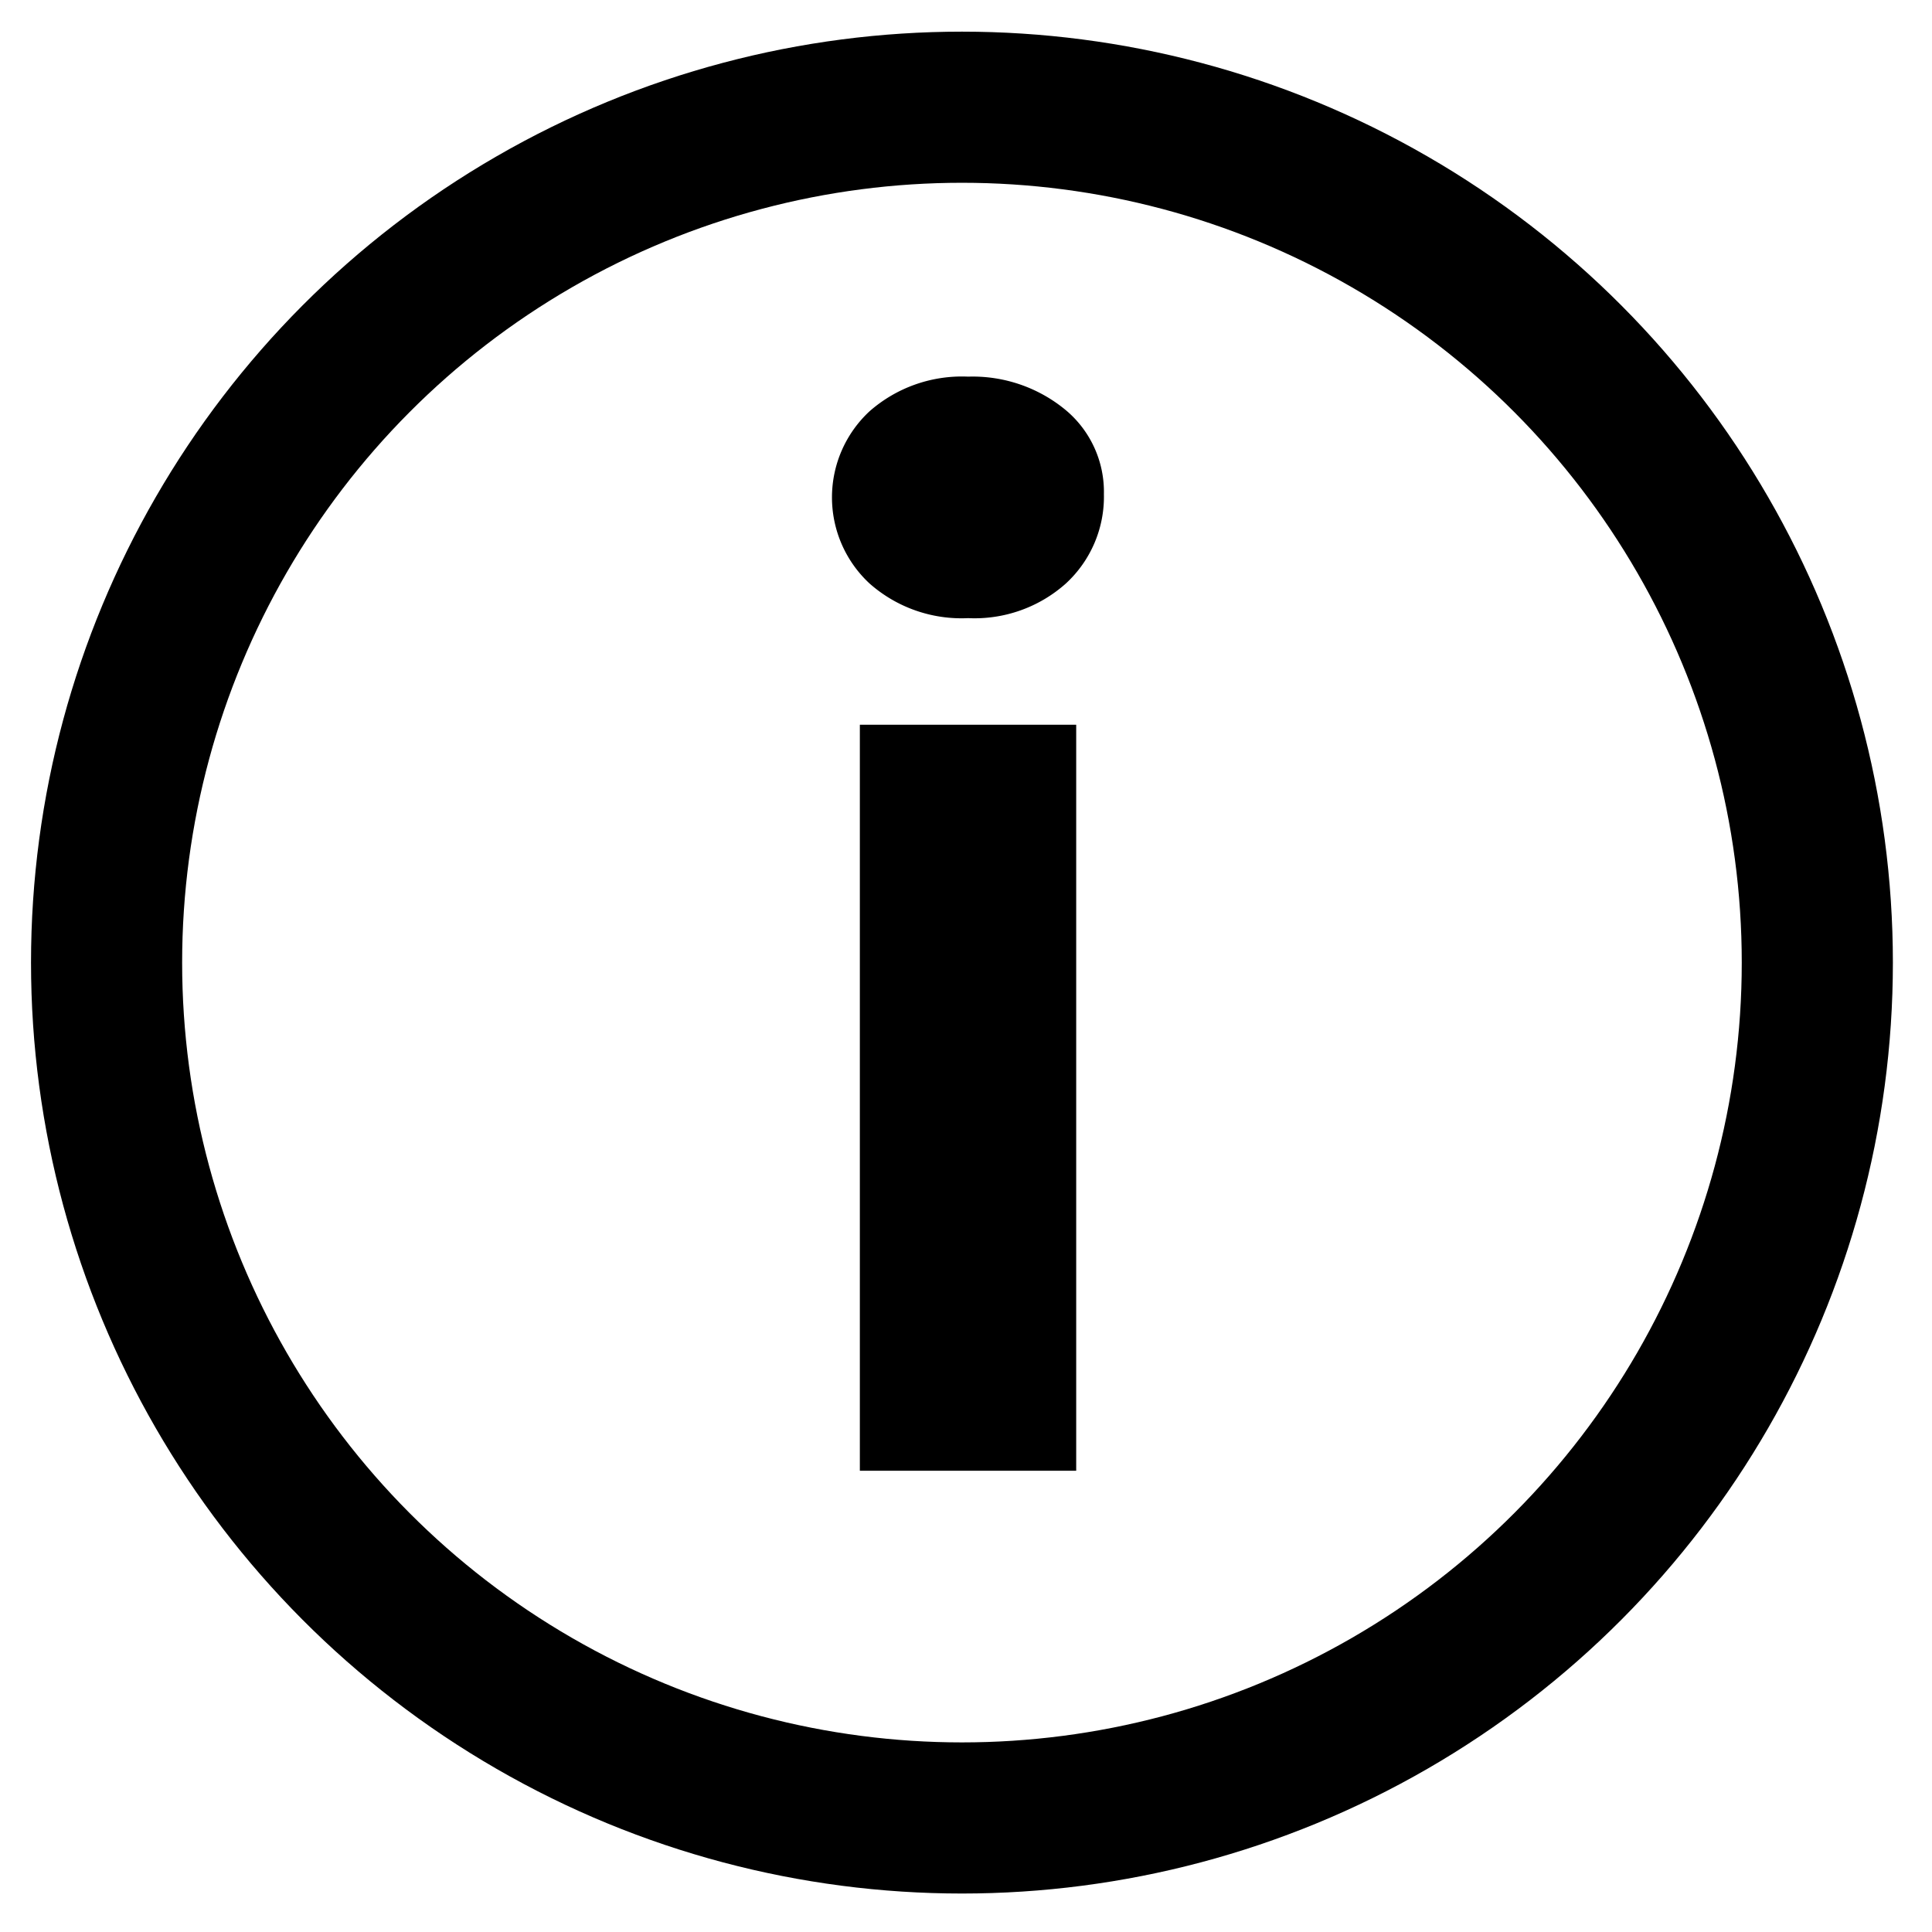
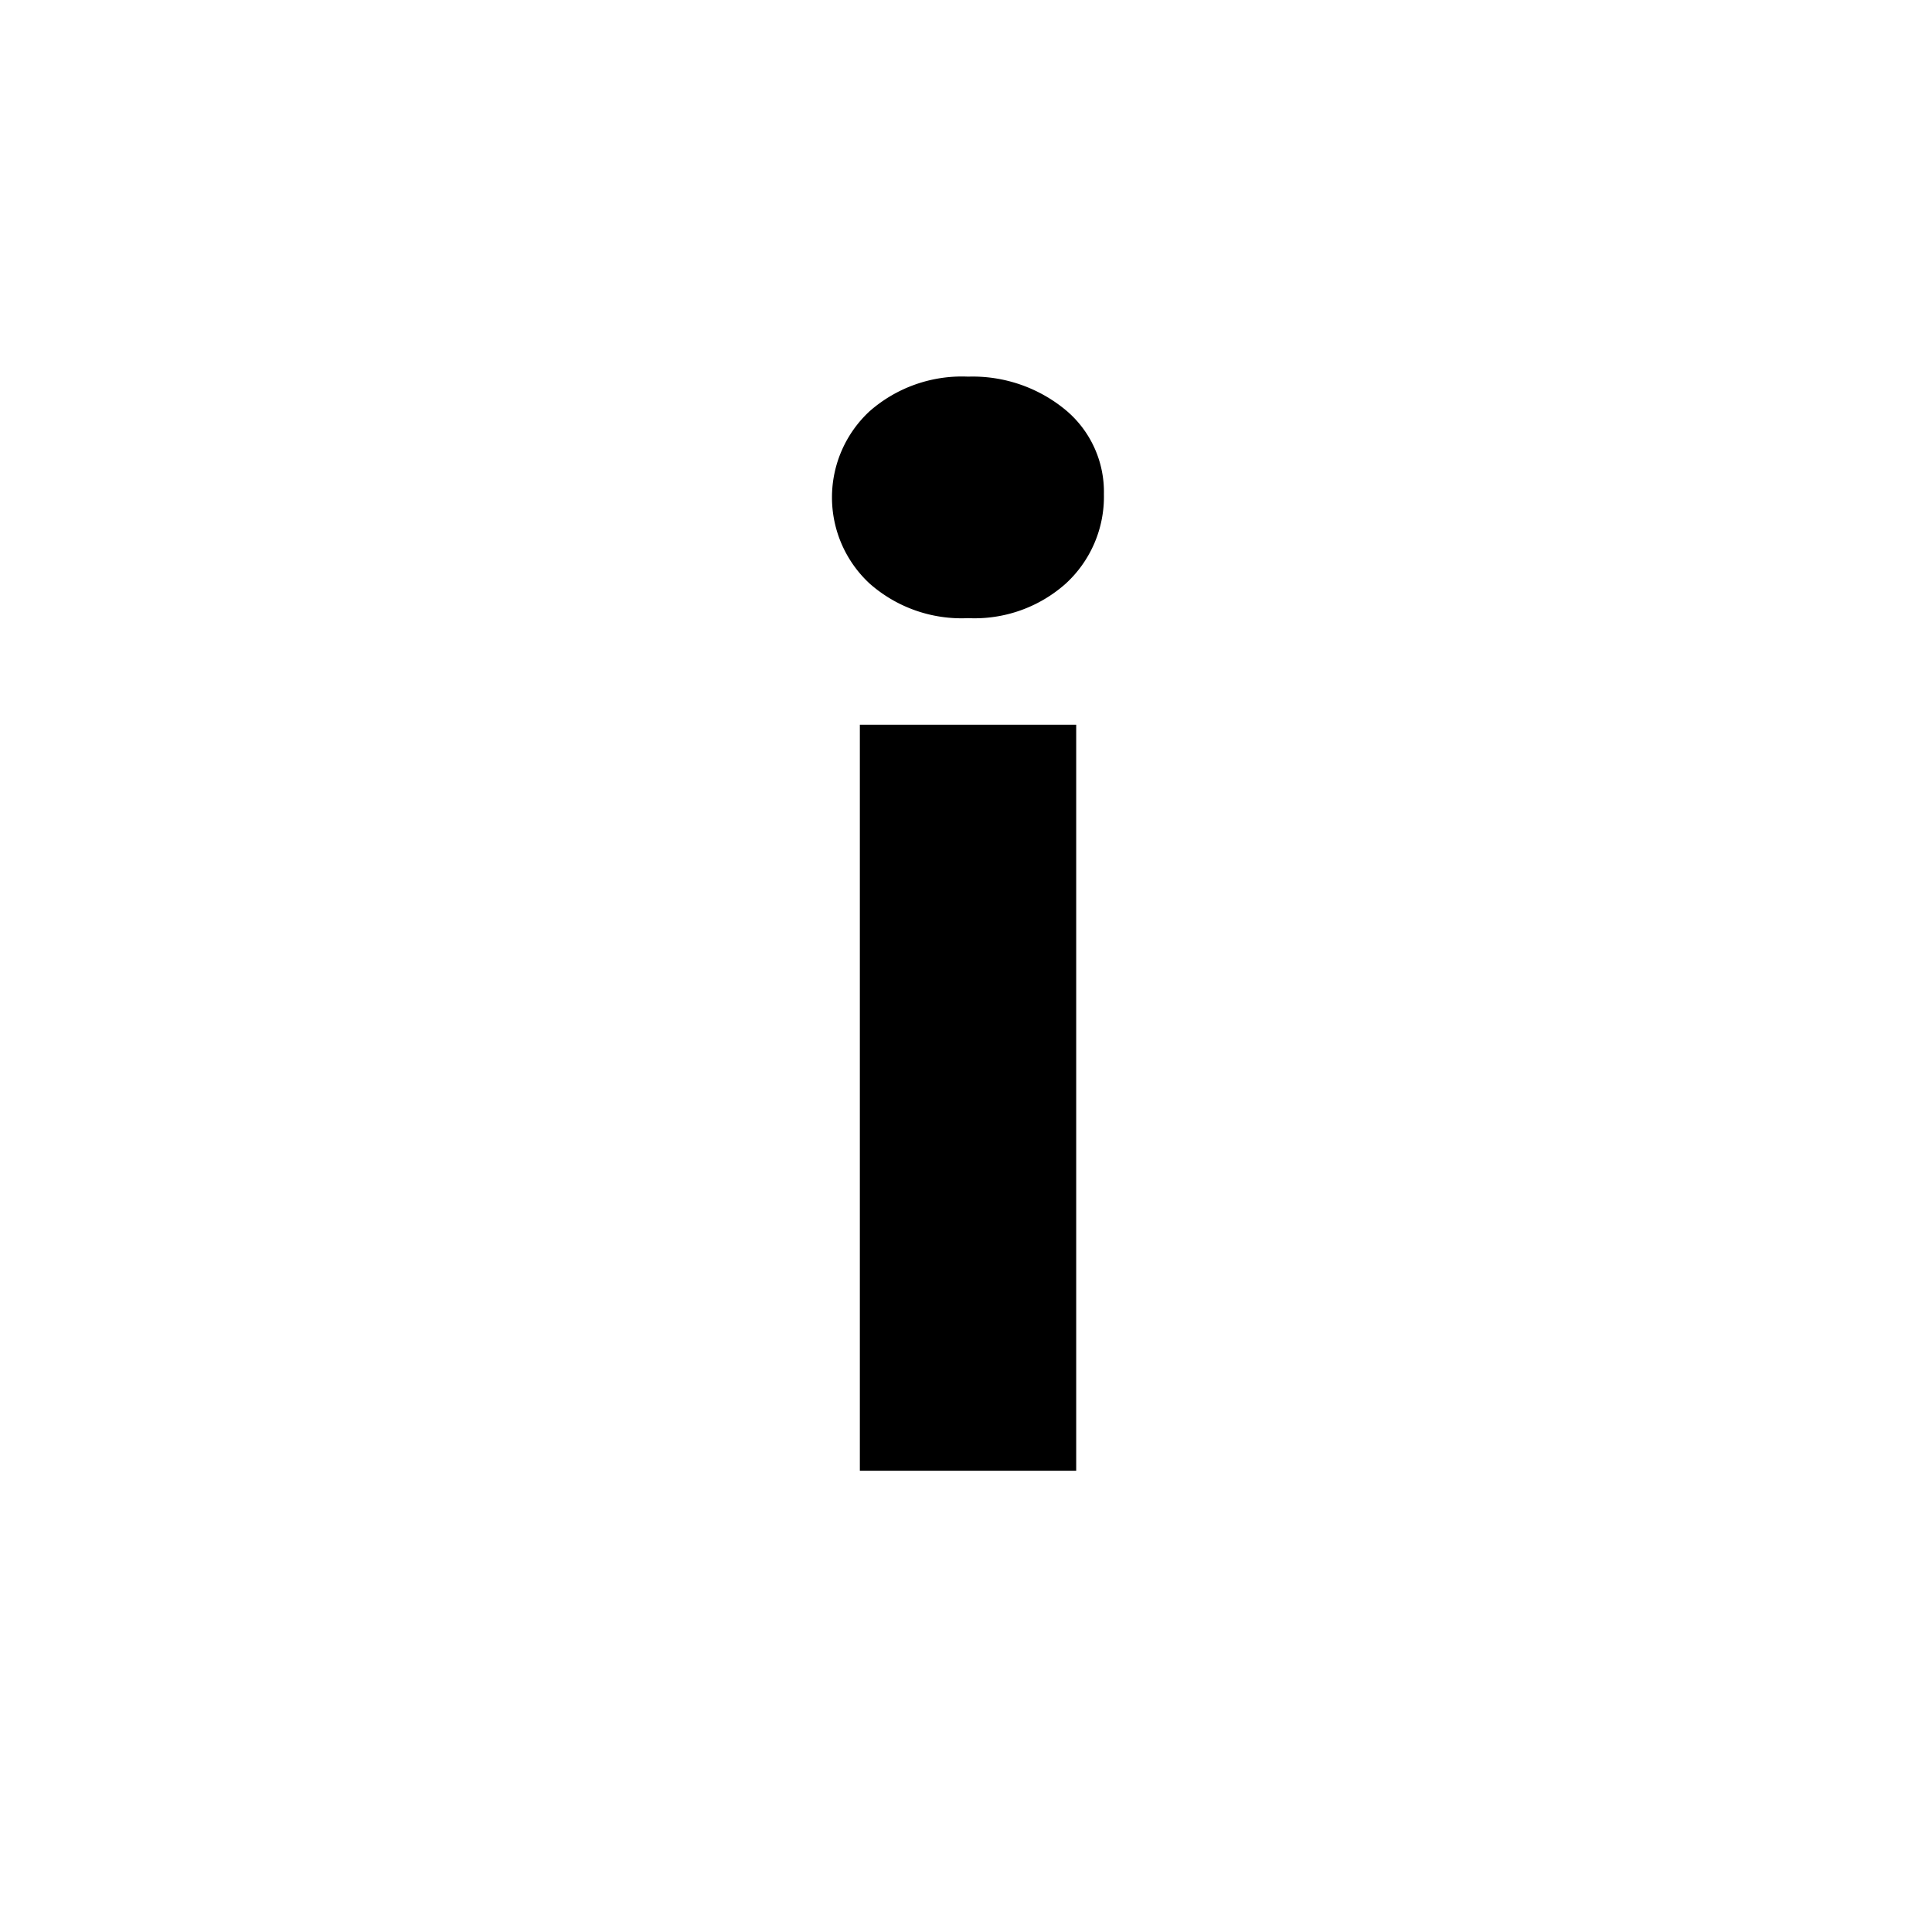
<svg xmlns="http://www.w3.org/2000/svg" id="Слой_1" data-name="Слой 1" viewBox="0 0 90.64 90.64">
  <defs>
    <style> .cls-1 { fill: none; stroke: #000; stroke-linecap: round; stroke-miterlimit: 10; stroke-width: 7.09px; } </style>
  </defs>
  <path d="M45.42,29a6.51,6.51,0,0,1-4.63-1.63,5.51,5.51,0,0,1,0-8.07,6.56,6.56,0,0,1,4.63-1.63A6.84,6.84,0,0,1,50,19.24a5,5,0,0,1,1.79,3.94A5.53,5.53,0,0,1,50,27.38,6.43,6.43,0,0,1,45.42,29ZM40.34,69v-35H50.49V69Z" />
-   <circle class="cls-1" cx="45.13" cy="45.16" r="40.13" />
</svg>